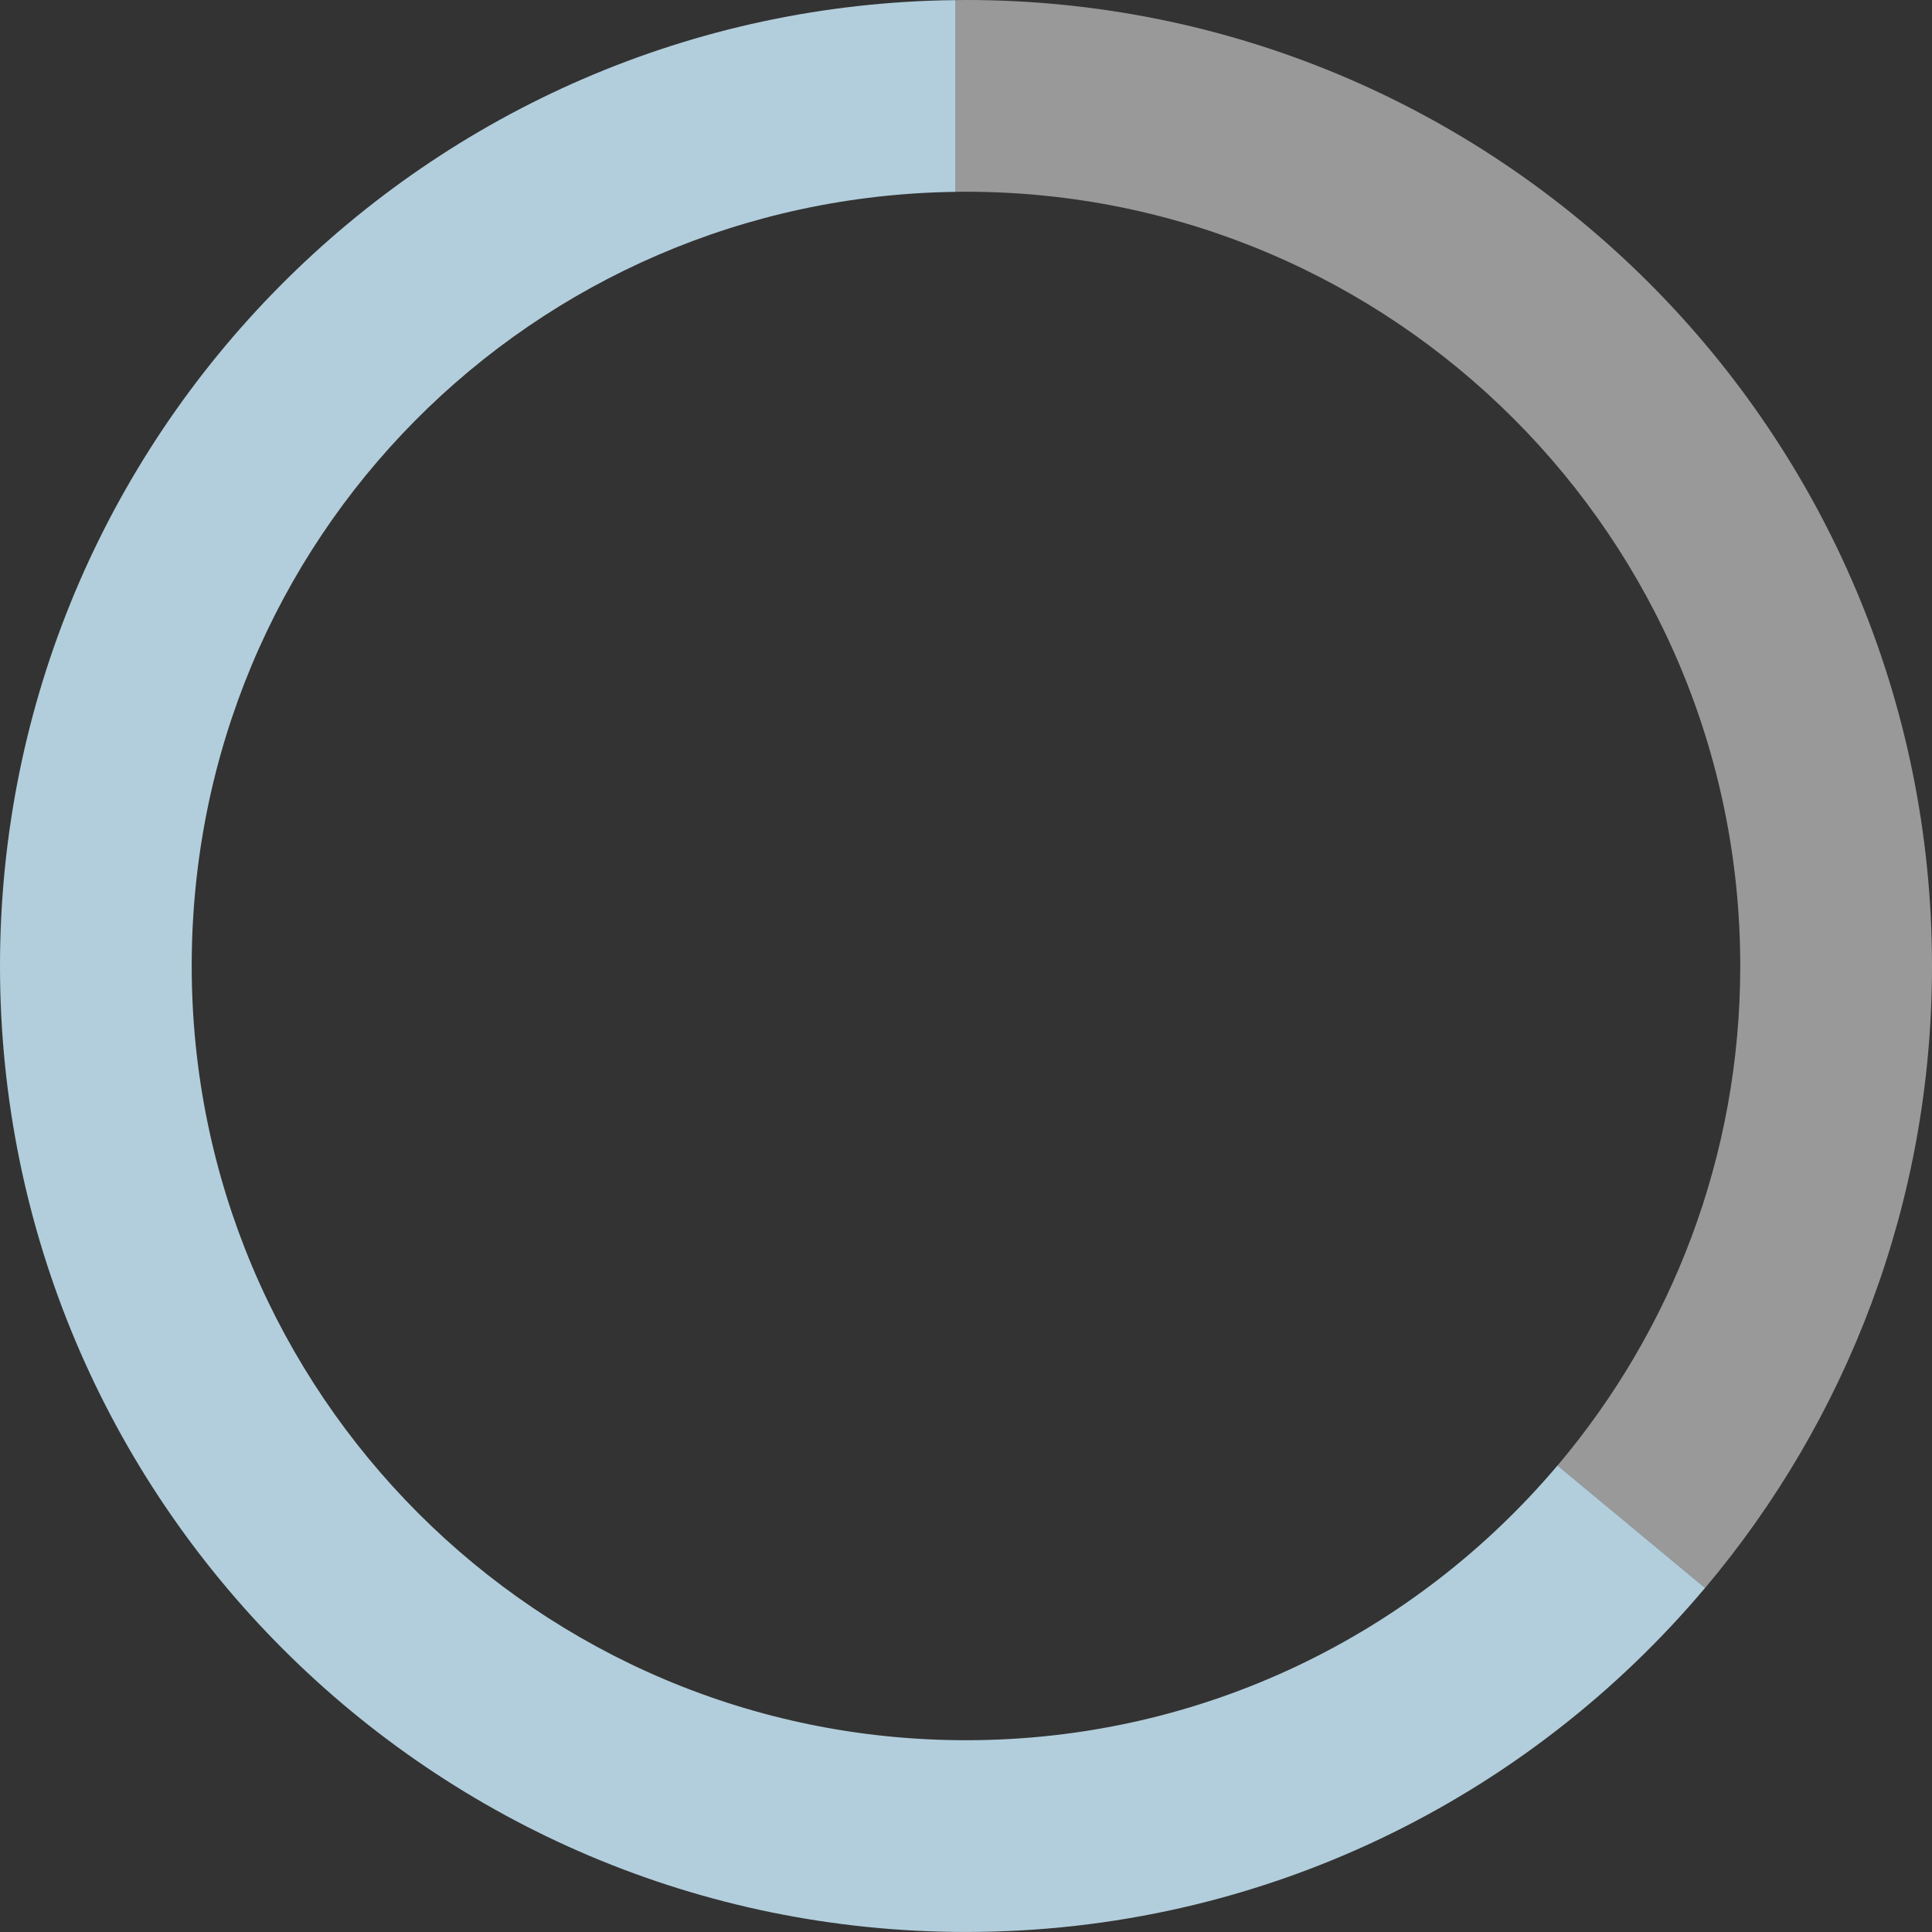
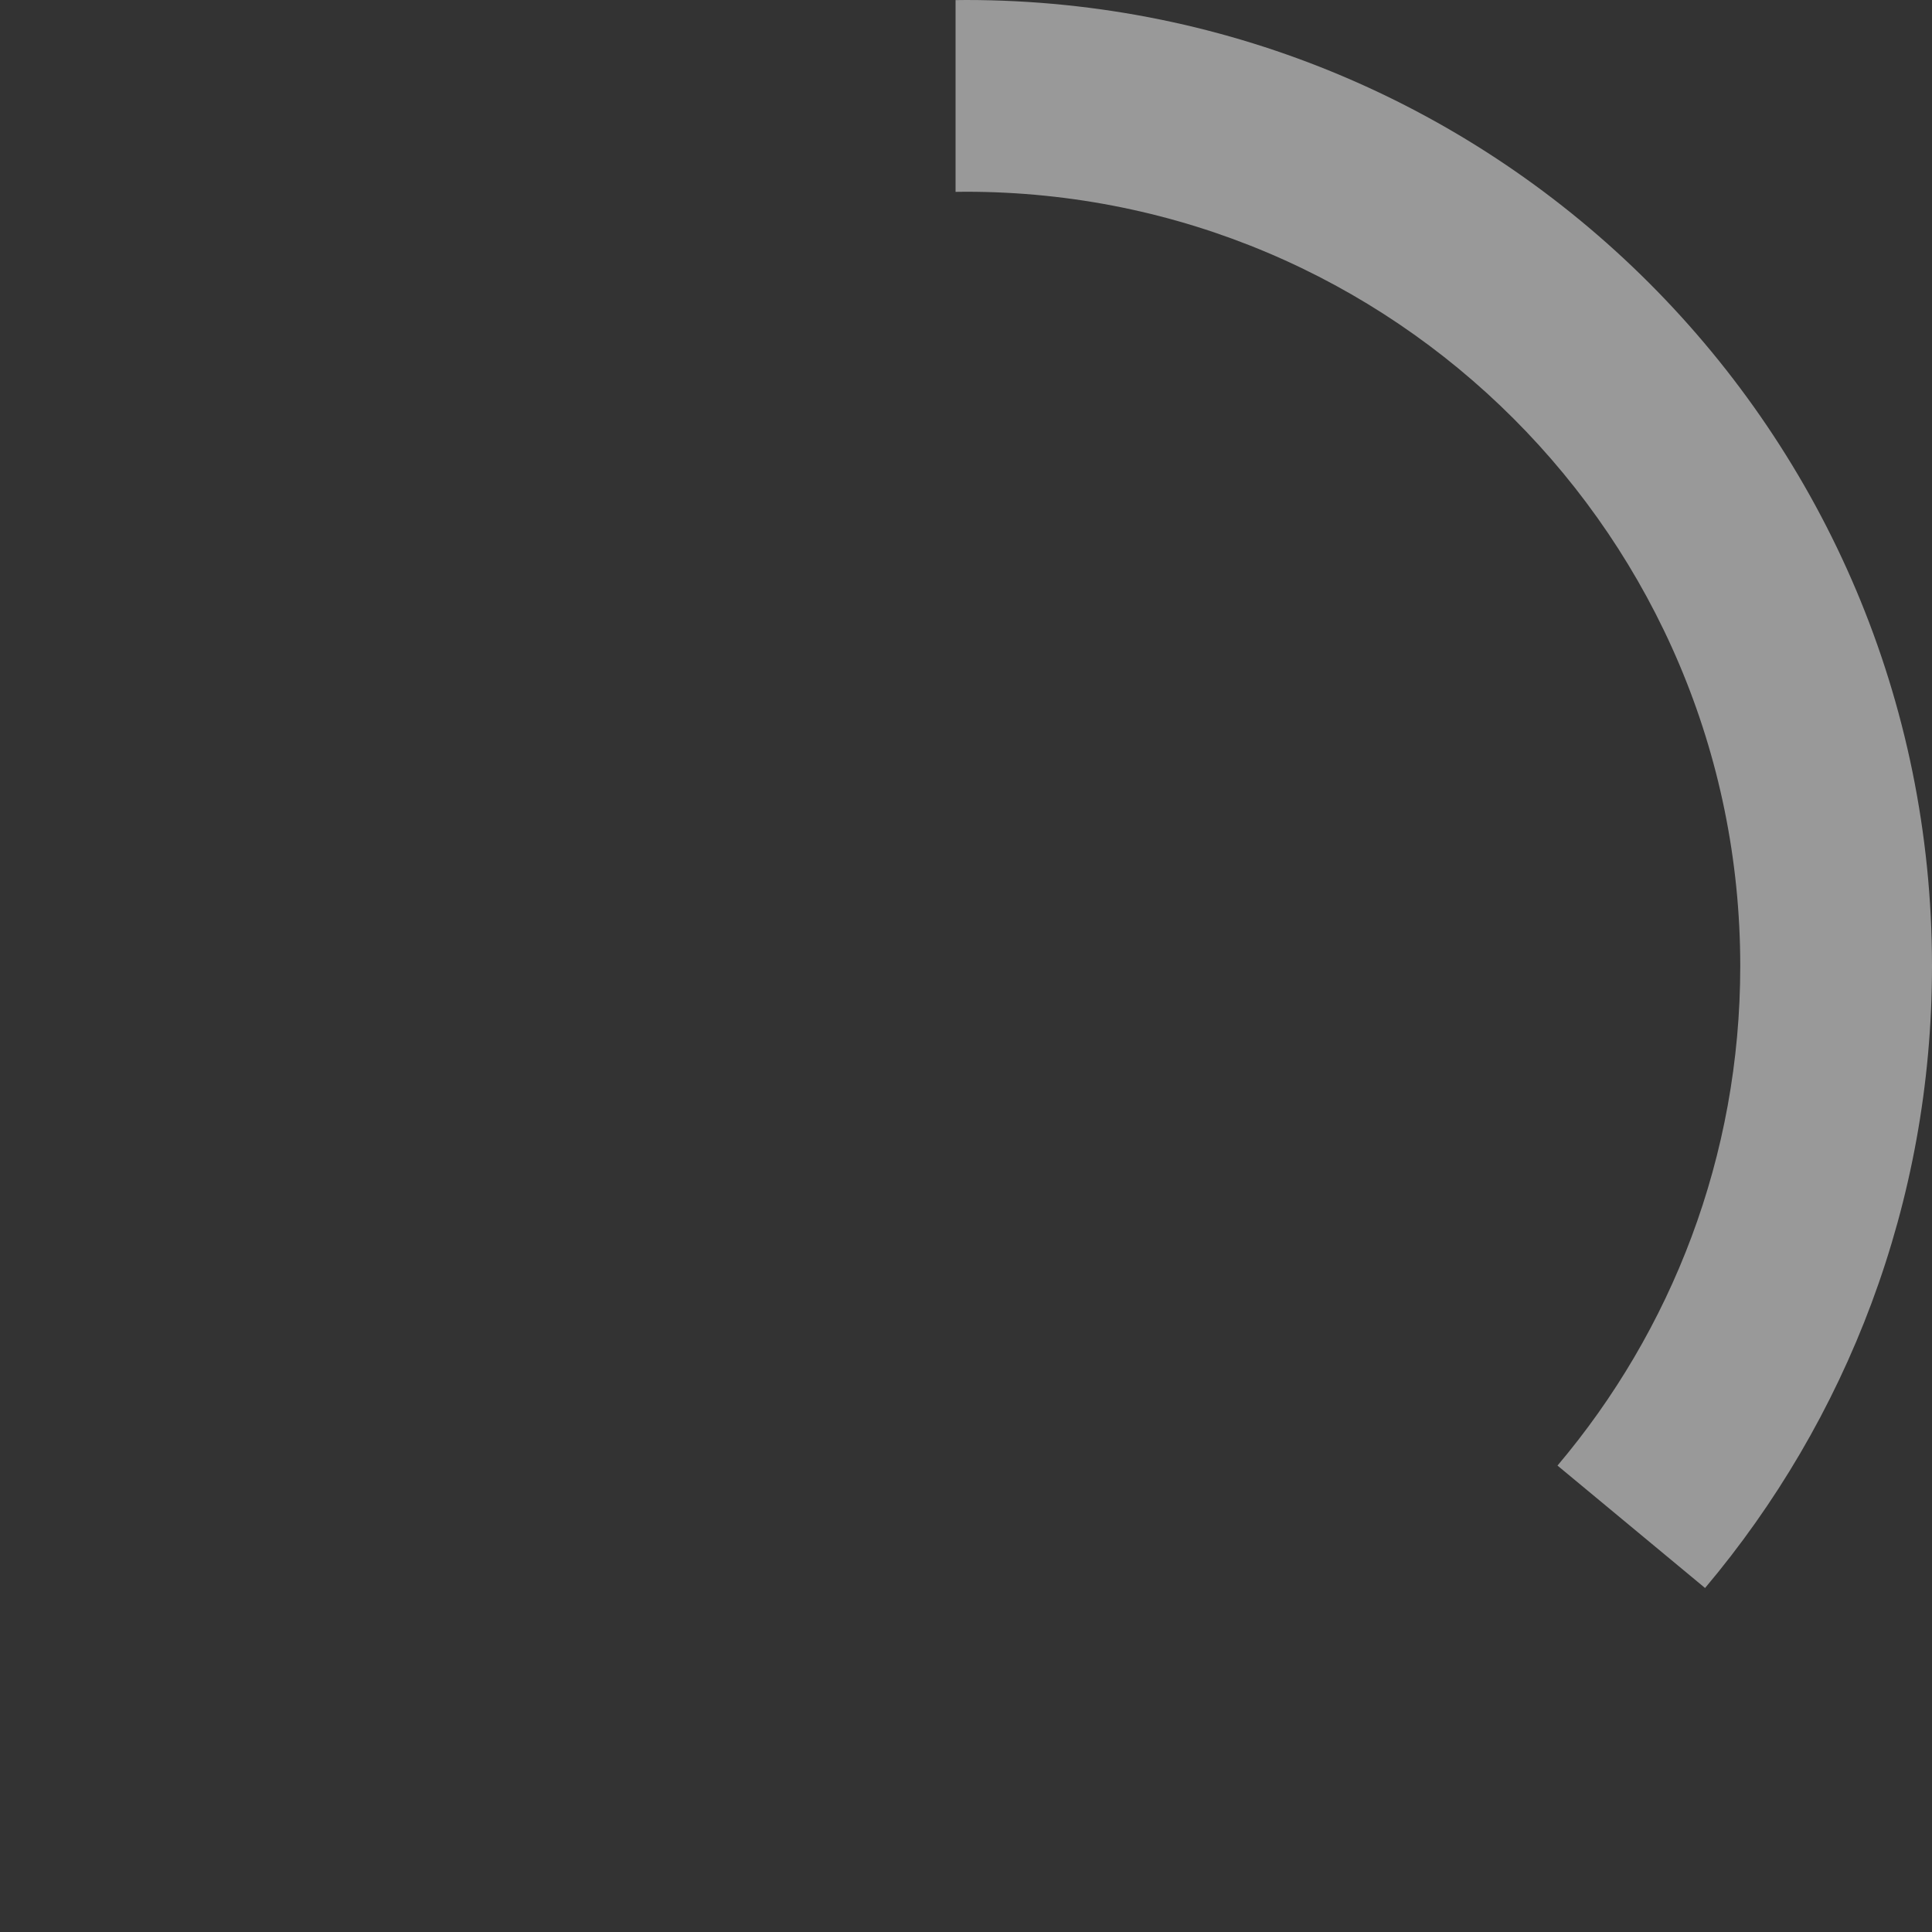
<svg xmlns="http://www.w3.org/2000/svg" id="Text636e913ea65bc" viewBox="0 0 507.83 507.83" aria-hidden="true" width="507px" height="507px">
  <rect x="0" y="0" width="507.83" height="507.83" fill="#333333" stroke="none" />
  <defs>
    <linearGradient class="cerosgradient" data-cerosgradient="true" id="CerosGradient_id628e5b40c" gradientUnits="userSpaceOnUse" x1="50%" y1="100%" x2="50%" y2="0%">
      <stop offset="0%" stop-color="#d1d1d1" />
      <stop offset="100%" stop-color="#d1d1d1" />
    </linearGradient>
    <linearGradient />
    <style>
      .cls-1-636e913ea65bc{
        fill: #fff;
        opacity: .5;
      }

      .cls-2-636e913ea65bc{
        fill: #b4d1df;
        opacity: .98;
      }
    </style>
  </defs>
  <path class="cls-1-636e913ea65bc" d="M253.91,50.4c112.4,0,203.52,91.12,203.52,203.52,0,50.05-18.07,95.86-48.04,131.31l38.79,32.18c37.21-44.17,59.65-101.2,59.65-163.48C507.83,113.68,394.15,0,253.91,0c-.91,0-1.82,.02-2.74,.03V50.43c.91-.01,1.82-.03,2.74-.03Z" />
-   <path class="cls-2-636e913ea65bc" d="M0,253.91c0,140.23,113.68,253.91,253.91,253.91,77.95,0,147.69-35.14,194.27-90.43l-38.79-32.18c-37.33,44.16-93.13,72.21-155.48,72.21-112.4,0-203.52-91.12-203.52-203.52S140.04,51.9,251.18,50.43V.03C112.21,1.5,0,114.6,0,253.91Z" />
</svg>